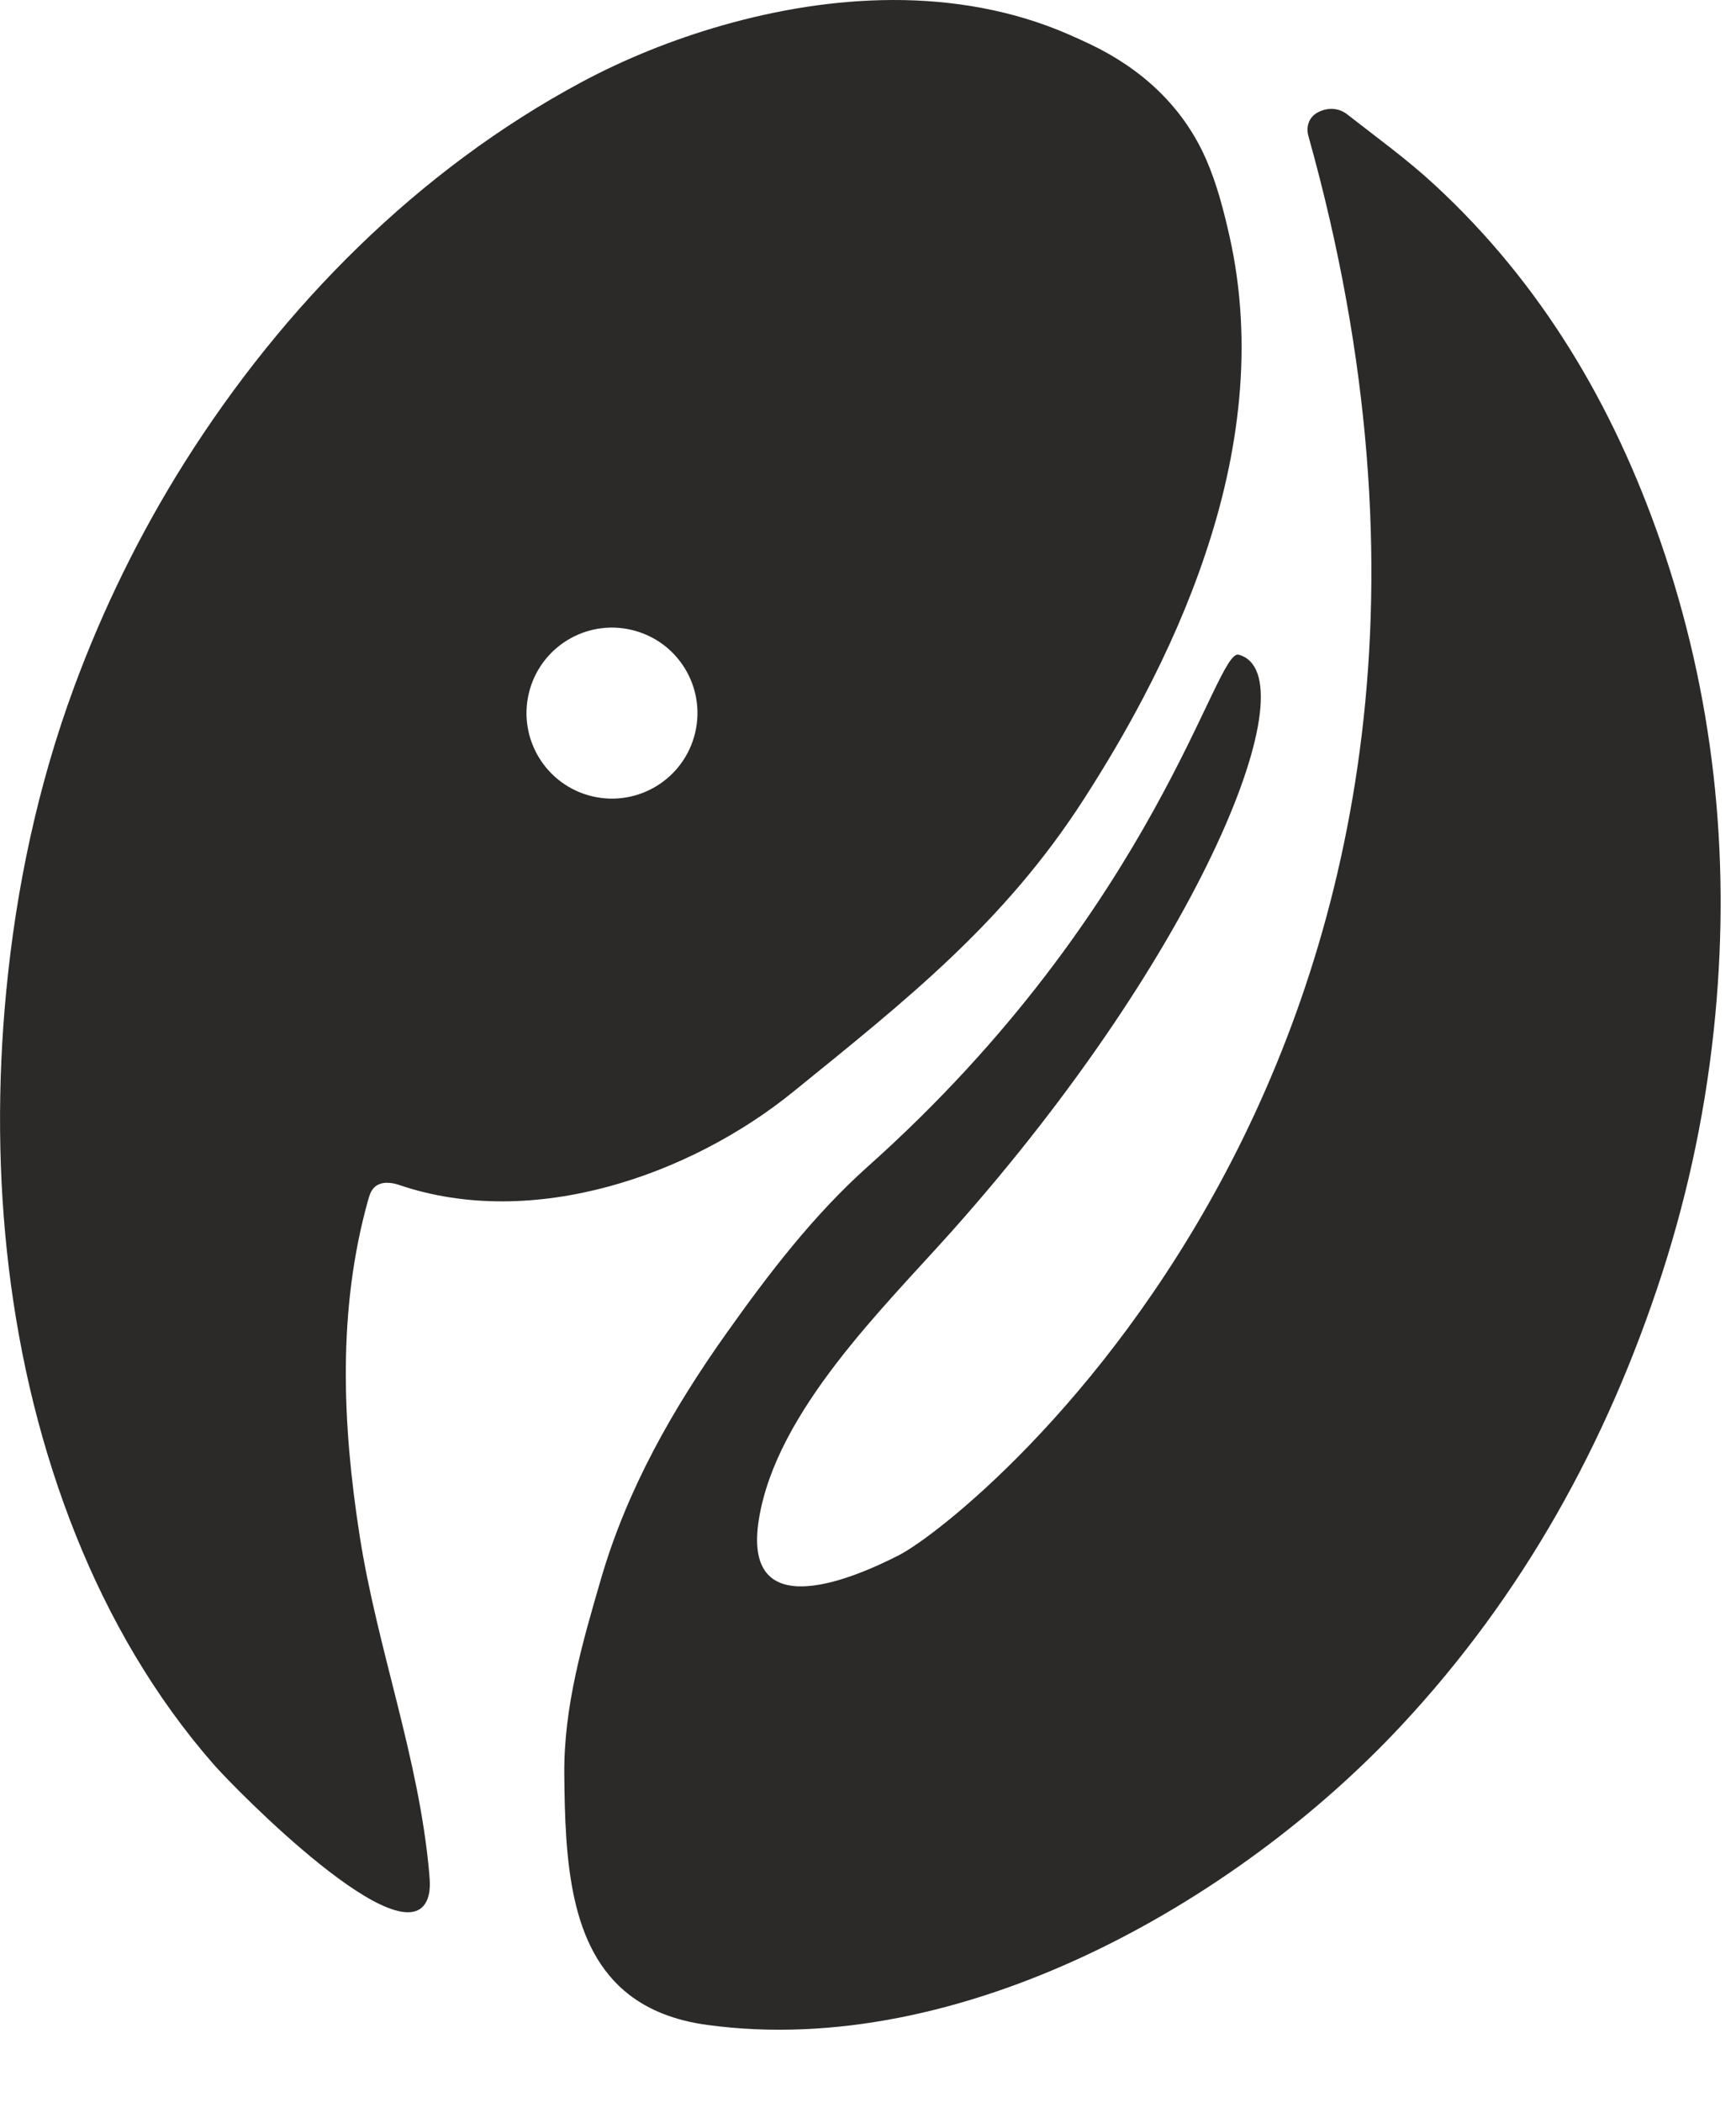
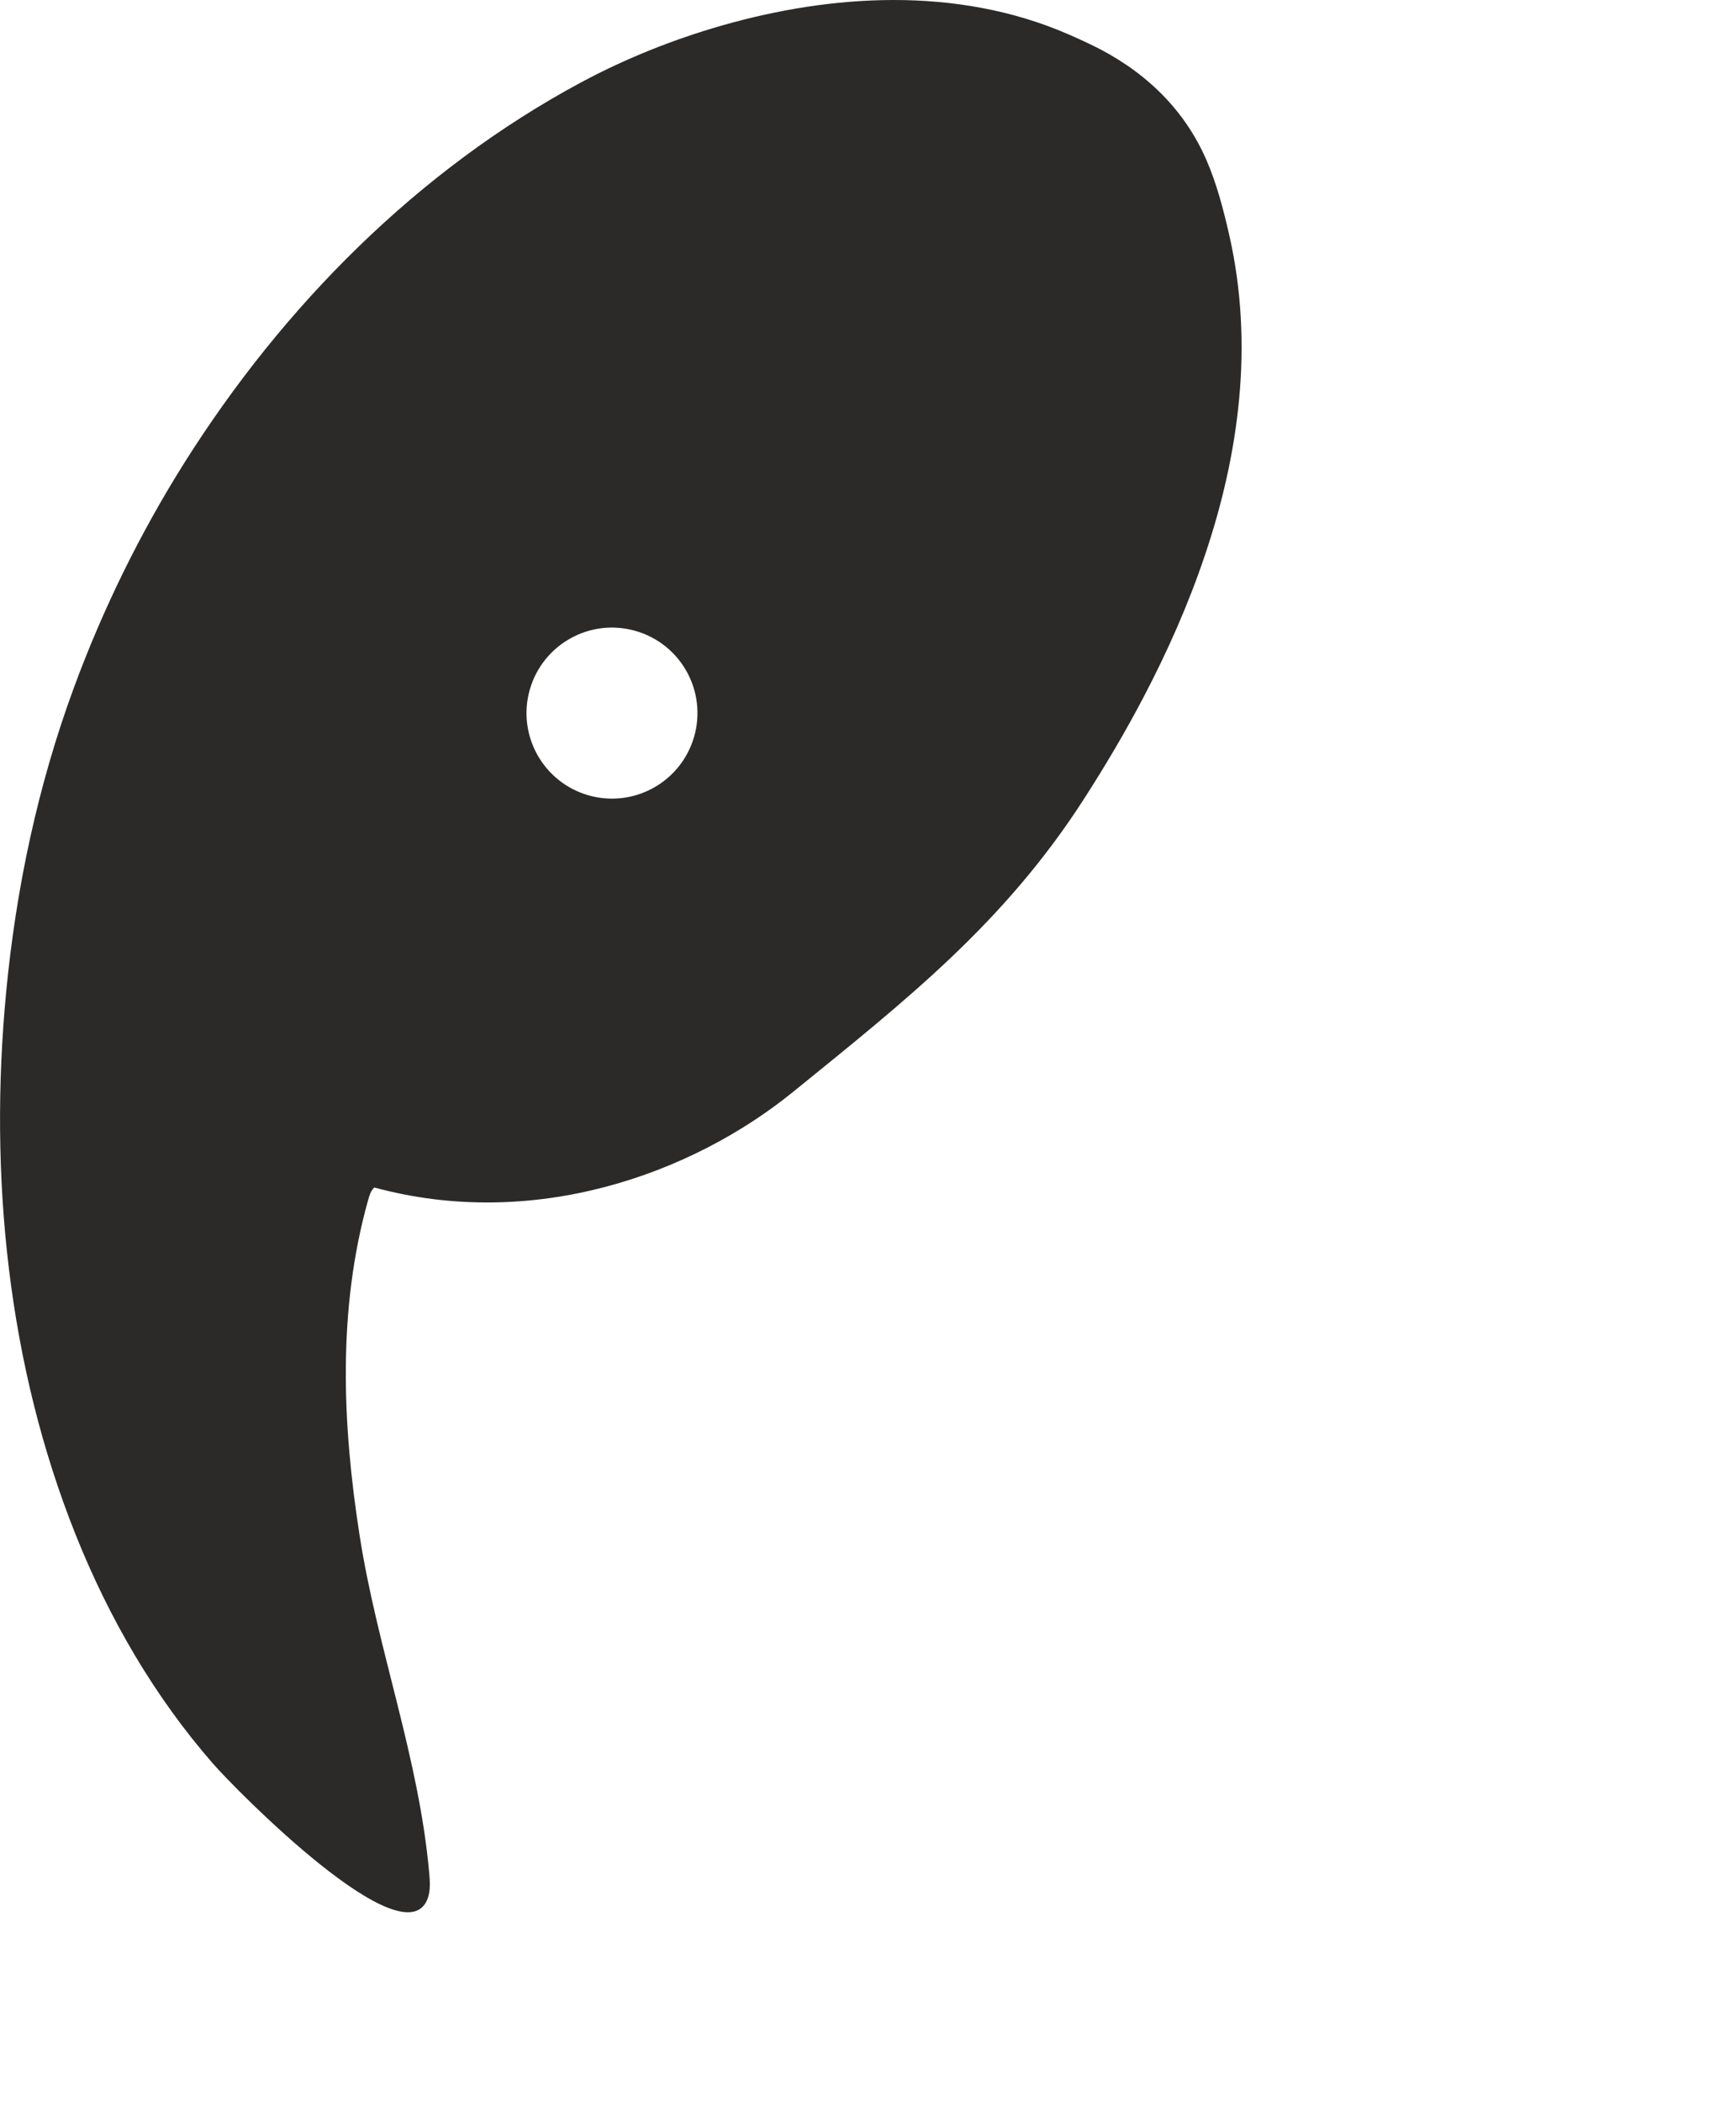
<svg xmlns="http://www.w3.org/2000/svg" width="19" height="23" viewBox="0 0 19 23" fill="none">
-   <path d="M6.886 21.824C6.229 21.315 6.184 20.341 6.176 19.41C6.17 18.671 6.375 17.97 6.579 17.27C6.865 16.291 7.361 15.418 7.947 14.592C8.411 13.938 8.903 13.294 9.5 12.761C12.674 9.927 13.299 7.093 13.557 7.163C14.351 7.379 13.168 10.386 10.421 13.467C9.671 14.308 8.497 15.439 8.306 16.621C8.122 17.756 9.252 17.315 9.837 17.016C10.651 16.599 17.095 11.389 14.32 1.488C14.293 1.391 14.322 1.282 14.424 1.229C14.532 1.173 14.65 1.177 14.747 1.253C15.069 1.505 15.402 1.745 15.701 2.022C16.871 3.102 17.656 4.432 18.174 5.926C18.755 7.605 18.939 9.332 18.774 11.099C18.683 12.071 18.487 13.021 18.186 13.948C17.586 15.792 16.665 17.456 15.338 18.878C13.519 20.828 10.509 22.529 7.745 22.155C7.38 22.106 7.101 21.99 6.886 21.824Z" fill="#2B2A29" />
-   <path d="M7.597 8.06C7.454 8.557 6.936 8.844 6.439 8.701C5.943 8.558 5.656 8.04 5.799 7.543C5.942 7.047 6.46 6.76 6.956 6.903C7.453 7.045 7.74 7.564 7.597 8.06ZM13.456 2.582C13.392 2.299 13.317 2.008 13.2 1.742C12.947 1.165 12.495 0.753 11.934 0.485C11.852 0.446 11.771 0.409 11.69 0.374C11.086 0.111 10.426 -0.002 9.769 1.97545e-05C9.137 0.002 8.506 0.106 7.898 0.28C7.369 0.432 6.852 0.638 6.366 0.898C4.575 1.858 3.099 3.349 2.02 5.06C1.532 5.835 1.126 6.663 0.809 7.523C0.414 8.594 0.175 9.722 0.067 10.858C-0.123 12.854 0.082 14.931 0.832 16.801C1.195 17.707 1.691 18.563 2.334 19.299C2.578 19.579 4.434 21.466 4.682 20.768C4.712 20.682 4.706 20.588 4.698 20.497C4.586 19.23 4.13 18.046 3.936 16.8C3.746 15.582 3.693 14.331 4.028 13.133C4.042 13.082 4.058 13.029 4.096 12.992C4.164 12.924 4.276 12.933 4.367 12.964C5.841 13.466 7.566 12.85 8.679 11.947C9.925 10.937 10.99 10.098 11.862 8.744C12.095 8.382 12.315 8.011 12.515 7.629C12.778 7.128 13.008 6.609 13.188 6.073C13.375 5.52 13.508 4.947 13.562 4.365C13.618 3.77 13.588 3.166 13.456 2.582Z" fill="#2B2A29" />
+   <path d="M7.597 8.06C7.454 8.557 6.936 8.844 6.439 8.701C5.943 8.558 5.656 8.04 5.799 7.543C5.942 7.047 6.46 6.76 6.956 6.903C7.453 7.045 7.74 7.564 7.597 8.06ZM13.456 2.582C13.392 2.299 13.317 2.008 13.2 1.742C12.947 1.165 12.495 0.753 11.934 0.485C11.852 0.446 11.771 0.409 11.69 0.374C11.086 0.111 10.426 -0.002 9.769 1.97545e-05C9.137 0.002 8.506 0.106 7.898 0.28C7.369 0.432 6.852 0.638 6.366 0.898C4.575 1.858 3.099 3.349 2.02 5.06C1.532 5.835 1.126 6.663 0.809 7.523C0.414 8.594 0.175 9.722 0.067 10.858C-0.123 12.854 0.082 14.931 0.832 16.801C1.195 17.707 1.691 18.563 2.334 19.299C2.578 19.579 4.434 21.466 4.682 20.768C4.712 20.682 4.706 20.588 4.698 20.497C4.586 19.23 4.13 18.046 3.936 16.8C3.746 15.582 3.693 14.331 4.028 13.133C4.042 13.082 4.058 13.029 4.096 12.992C5.841 13.466 7.566 12.85 8.679 11.947C9.925 10.937 10.99 10.098 11.862 8.744C12.095 8.382 12.315 8.011 12.515 7.629C12.778 7.128 13.008 6.609 13.188 6.073C13.375 5.52 13.508 4.947 13.562 4.365C13.618 3.77 13.588 3.166 13.456 2.582Z" fill="#2B2A29" />
</svg>